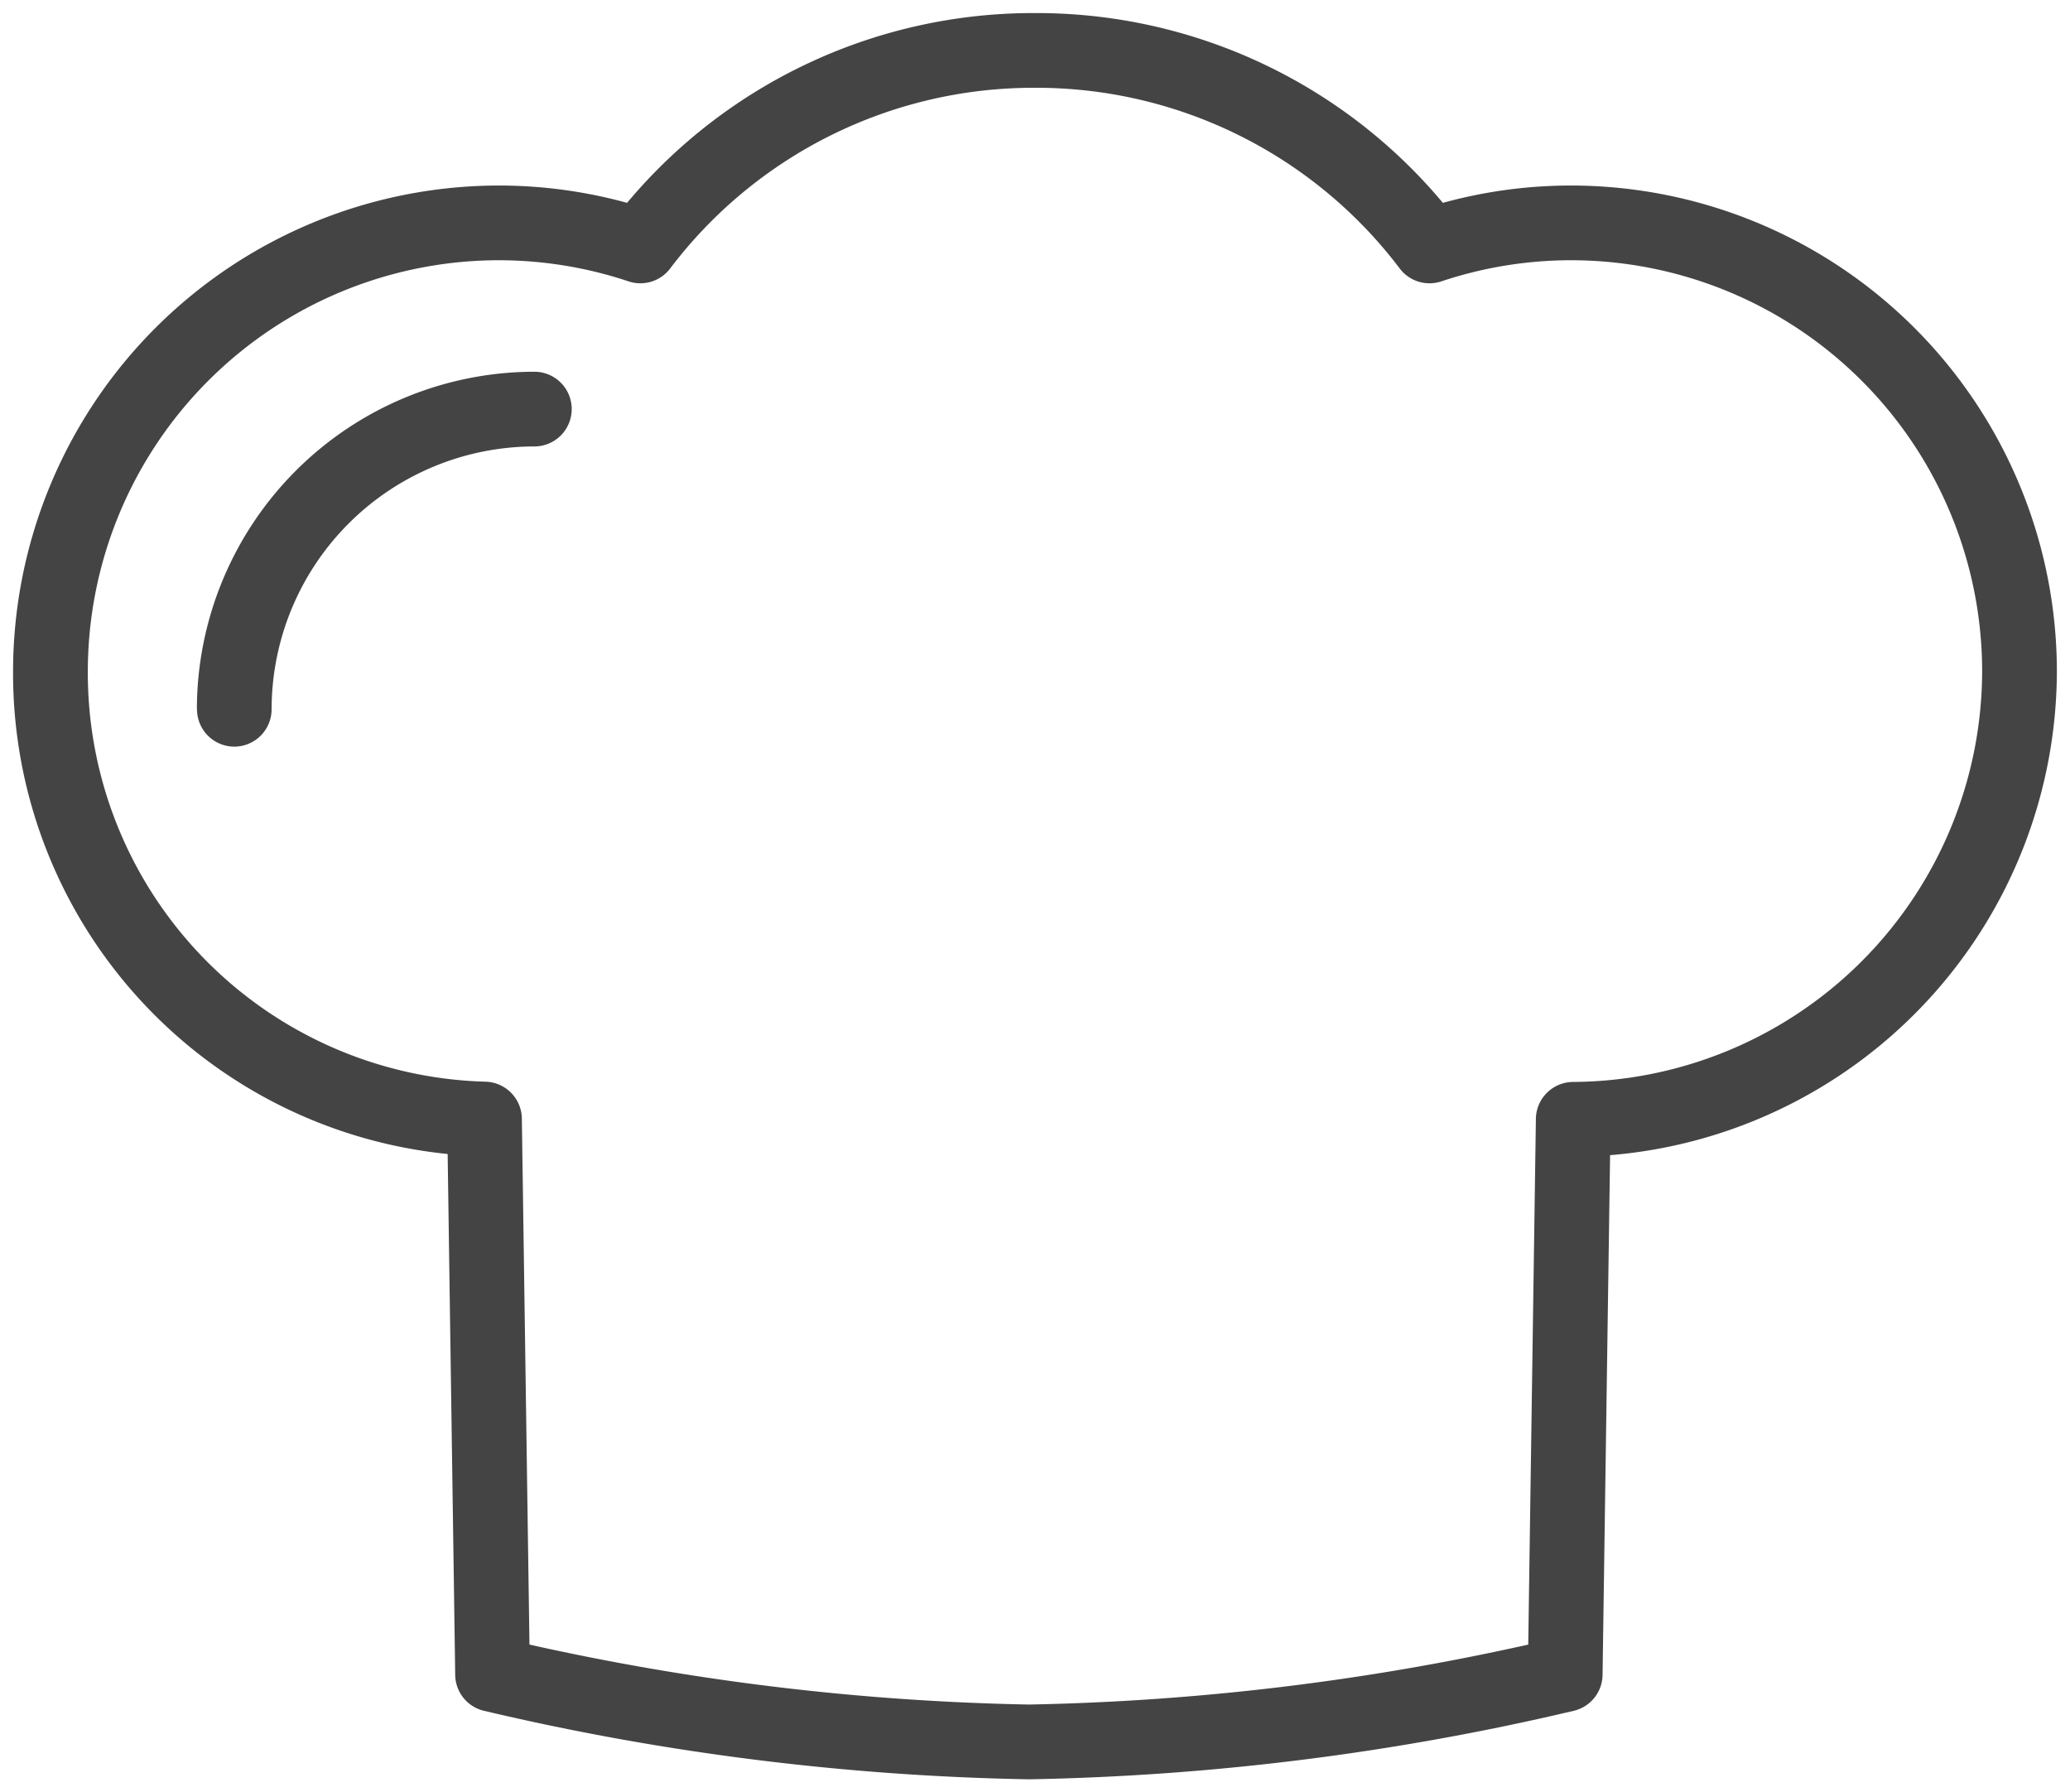
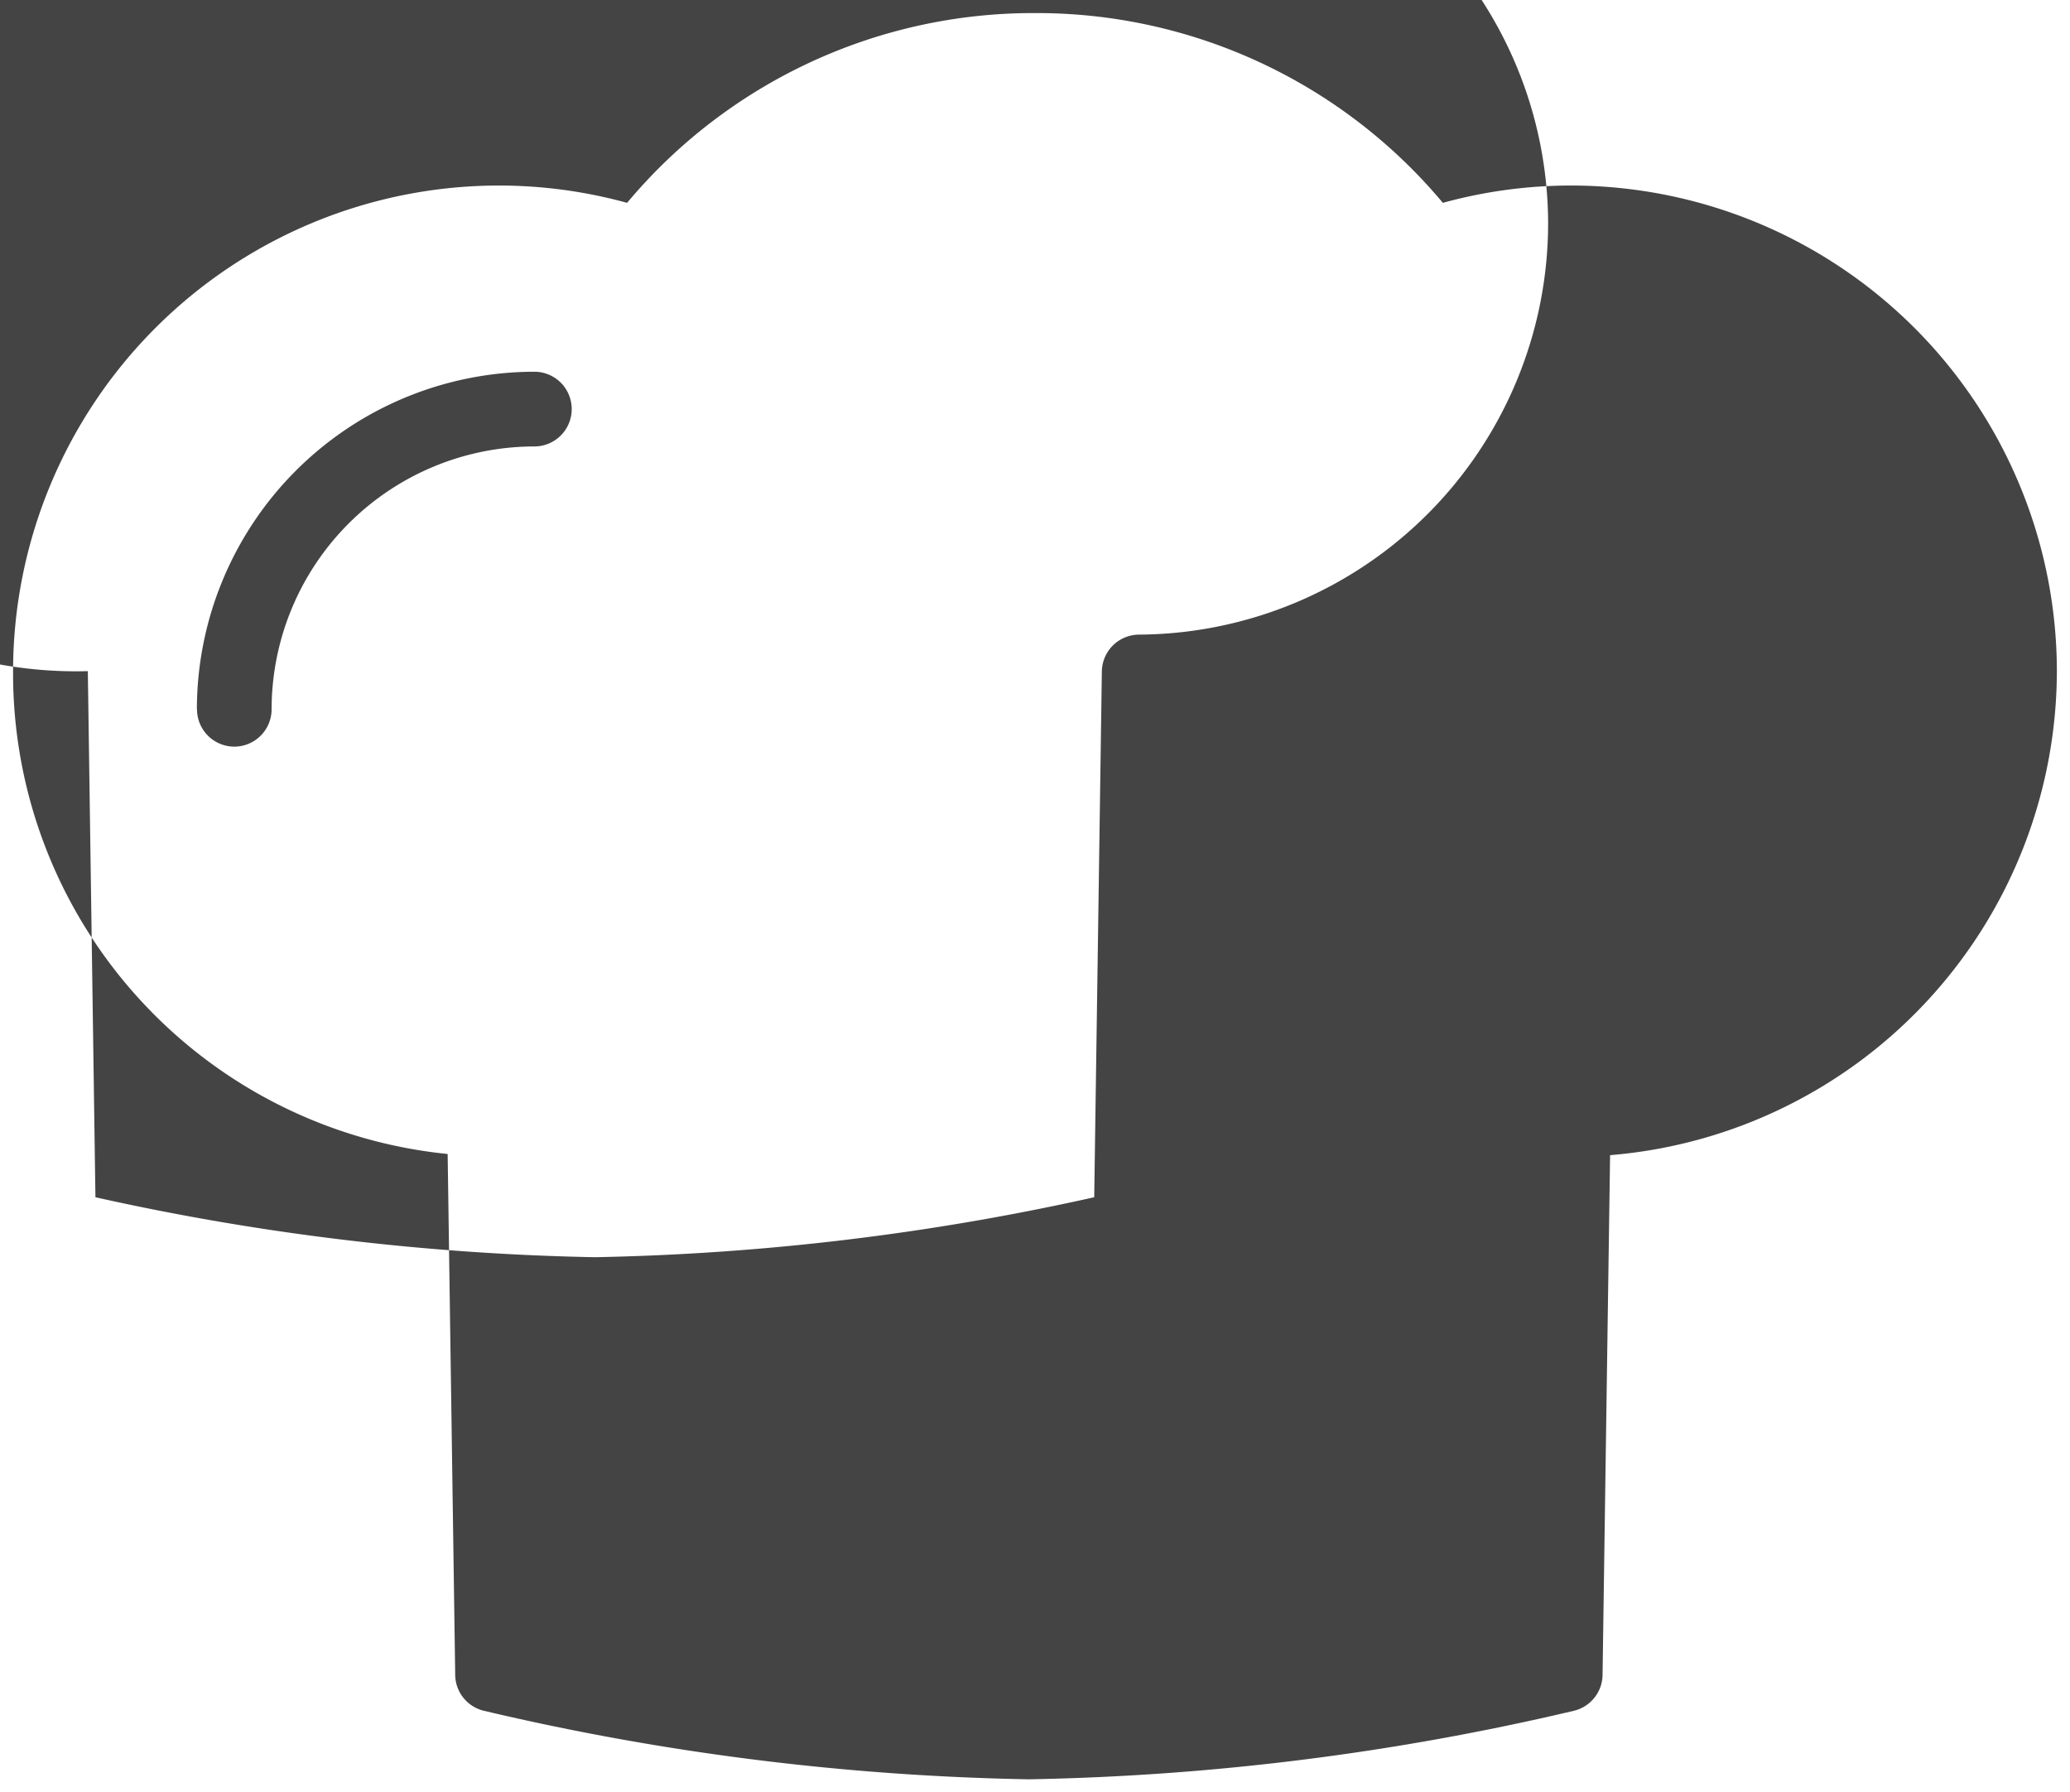
<svg xmlns="http://www.w3.org/2000/svg" width="79.17" height="68.544" viewBox="0 0 79.17 68.544">
-   <path id="Vereinigungsmenge_1" data-name="Vereinigungsmenge 1" d="M-4312.842-2550.253a1.427,1.427,0,0,1-1.083-1.366l-.289-19.923a18.473,18.473,0,0,1-16.621-18.465,18.592,18.592,0,0,1,18.571-18.571,18.5,18.5,0,0,1,4.913.662,20.248,20.248,0,0,1,15.6-7.257,20.246,20.246,0,0,1,15.6,7.257,18.477,18.477,0,0,1,4.913-.662,18.592,18.592,0,0,1,18.571,18.571,18.611,18.611,0,0,1-17.088,18.51l-.288,19.878a1.429,1.429,0,0,1-1.083,1.366,98.23,98.23,0,0,1-20.859,2.624A98.235,98.235,0,0,1-4312.842-2550.253Zm-15.134-39.754a15.635,15.635,0,0,0,15.216,15.7,1.429,1.429,0,0,1,1.384,1.407l.291,20.119a95.8,95.8,0,0,0,19.1,2.293,95.788,95.788,0,0,0,19.1-2.293l.292-20.107a1.429,1.429,0,0,1,1.423-1.409,15.742,15.742,0,0,0,15.645-15.711,15.731,15.731,0,0,0-15.712-15.713,15.659,15.659,0,0,0-4.971.808,1.428,1.428,0,0,1-1.589-.488,17.425,17.425,0,0,0-13.955-6.915,17.425,17.425,0,0,0-13.955,6.915,1.43,1.43,0,0,1-1.588.488,15.7,15.7,0,0,0-4.972-.808A15.731,15.731,0,0,0-4327.976-2590.007Zm4.171,1.458a12.922,12.922,0,0,1,12.907-12.908,1.428,1.428,0,0,1,1.429,1.429,1.429,1.429,0,0,1-1.429,1.428,10.061,10.061,0,0,0-10.049,10.051,1.429,1.429,0,0,1-1.429,1.429A1.429,1.429,0,0,1-4323.8-2588.549Z" transform="translate(4331.335 2615.673)" fill="#444" stroke="rgba(0,0,0,0)" stroke-miterlimit="10" stroke-width="1" />
+   <path id="Vereinigungsmenge_1" data-name="Vereinigungsmenge 1" d="M-4312.842-2550.253a1.427,1.427,0,0,1-1.083-1.366l-.289-19.923a18.473,18.473,0,0,1-16.621-18.465,18.592,18.592,0,0,1,18.571-18.571,18.5,18.5,0,0,1,4.913.662,20.248,20.248,0,0,1,15.6-7.257,20.246,20.246,0,0,1,15.6,7.257,18.477,18.477,0,0,1,4.913-.662,18.592,18.592,0,0,1,18.571,18.571,18.611,18.611,0,0,1-17.088,18.51l-.288,19.878a1.429,1.429,0,0,1-1.083,1.366,98.23,98.23,0,0,1-20.859,2.624A98.235,98.235,0,0,1-4312.842-2550.253Zm-15.134-39.754l.291,20.119a95.8,95.8,0,0,0,19.1,2.293,95.788,95.788,0,0,0,19.1-2.293l.292-20.107a1.429,1.429,0,0,1,1.423-1.409,15.742,15.742,0,0,0,15.645-15.711,15.731,15.731,0,0,0-15.712-15.713,15.659,15.659,0,0,0-4.971.808,1.428,1.428,0,0,1-1.589-.488,17.425,17.425,0,0,0-13.955-6.915,17.425,17.425,0,0,0-13.955,6.915,1.43,1.43,0,0,1-1.588.488,15.7,15.7,0,0,0-4.972-.808A15.731,15.731,0,0,0-4327.976-2590.007Zm4.171,1.458a12.922,12.922,0,0,1,12.907-12.908,1.428,1.428,0,0,1,1.429,1.429,1.429,1.429,0,0,1-1.429,1.428,10.061,10.061,0,0,0-10.049,10.051,1.429,1.429,0,0,1-1.429,1.429A1.429,1.429,0,0,1-4323.8-2588.549Z" transform="translate(4331.335 2615.673)" fill="#444" stroke="rgba(0,0,0,0)" stroke-miterlimit="10" stroke-width="1" />
</svg>